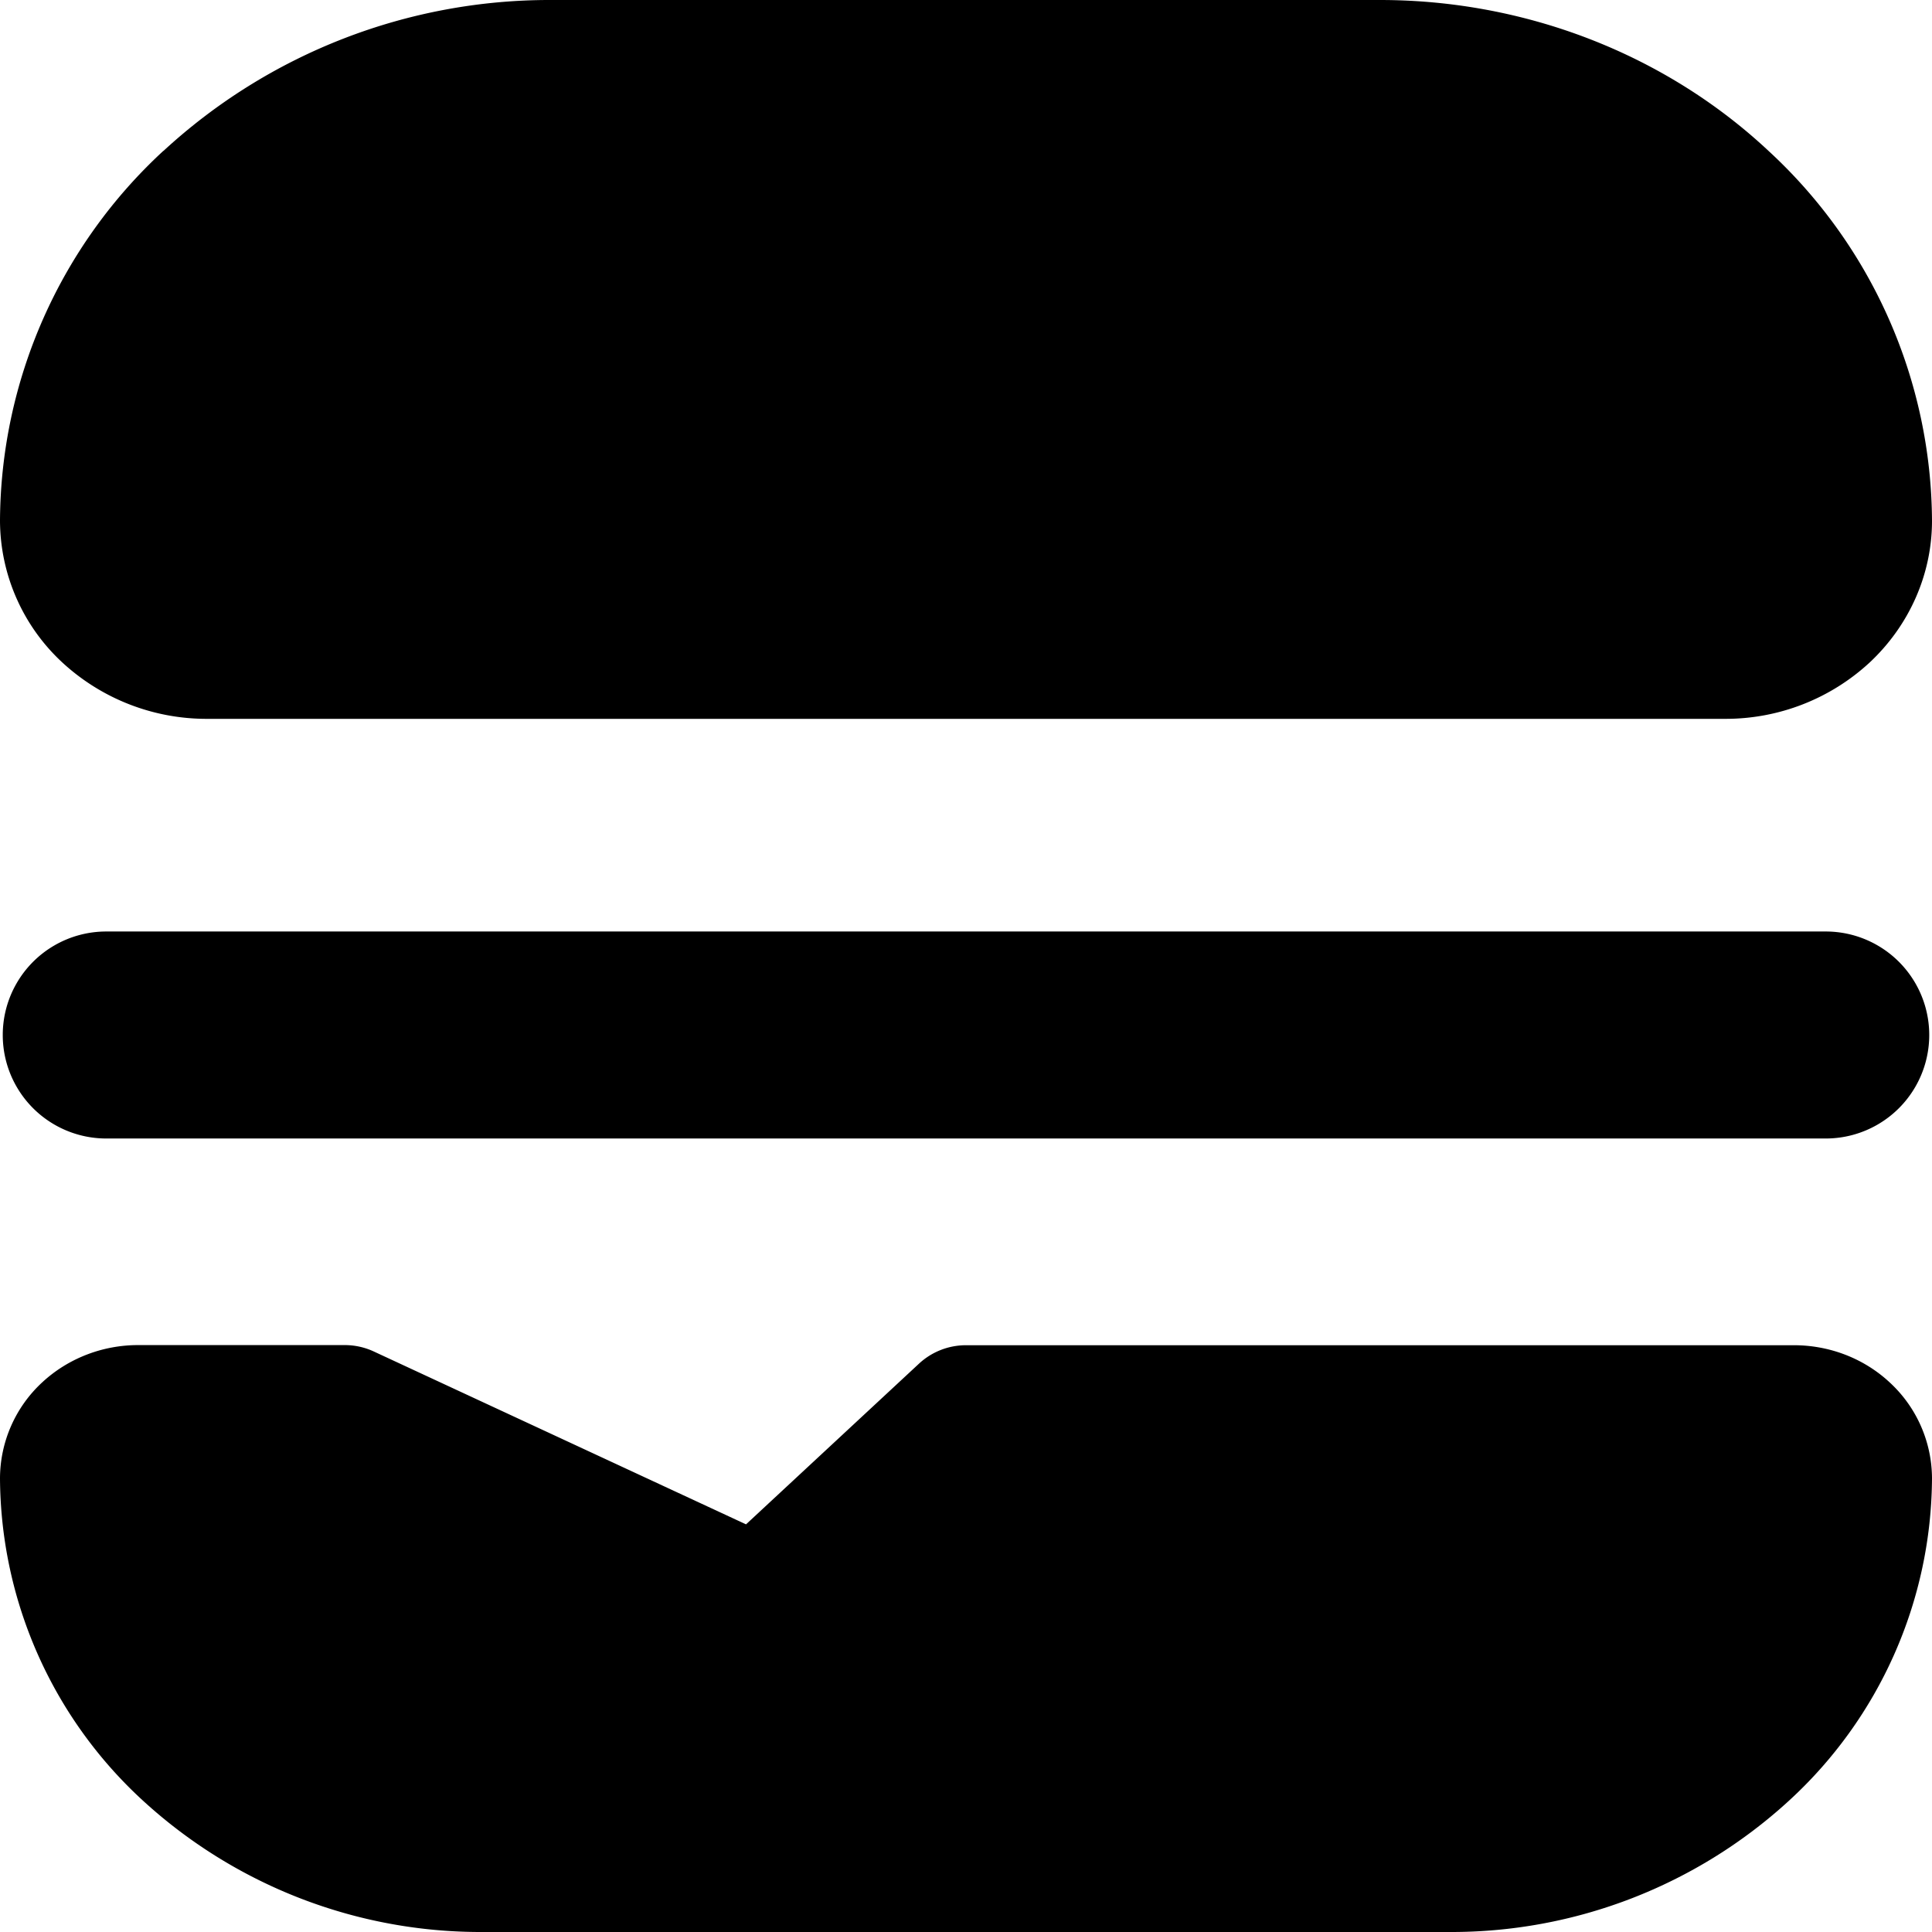
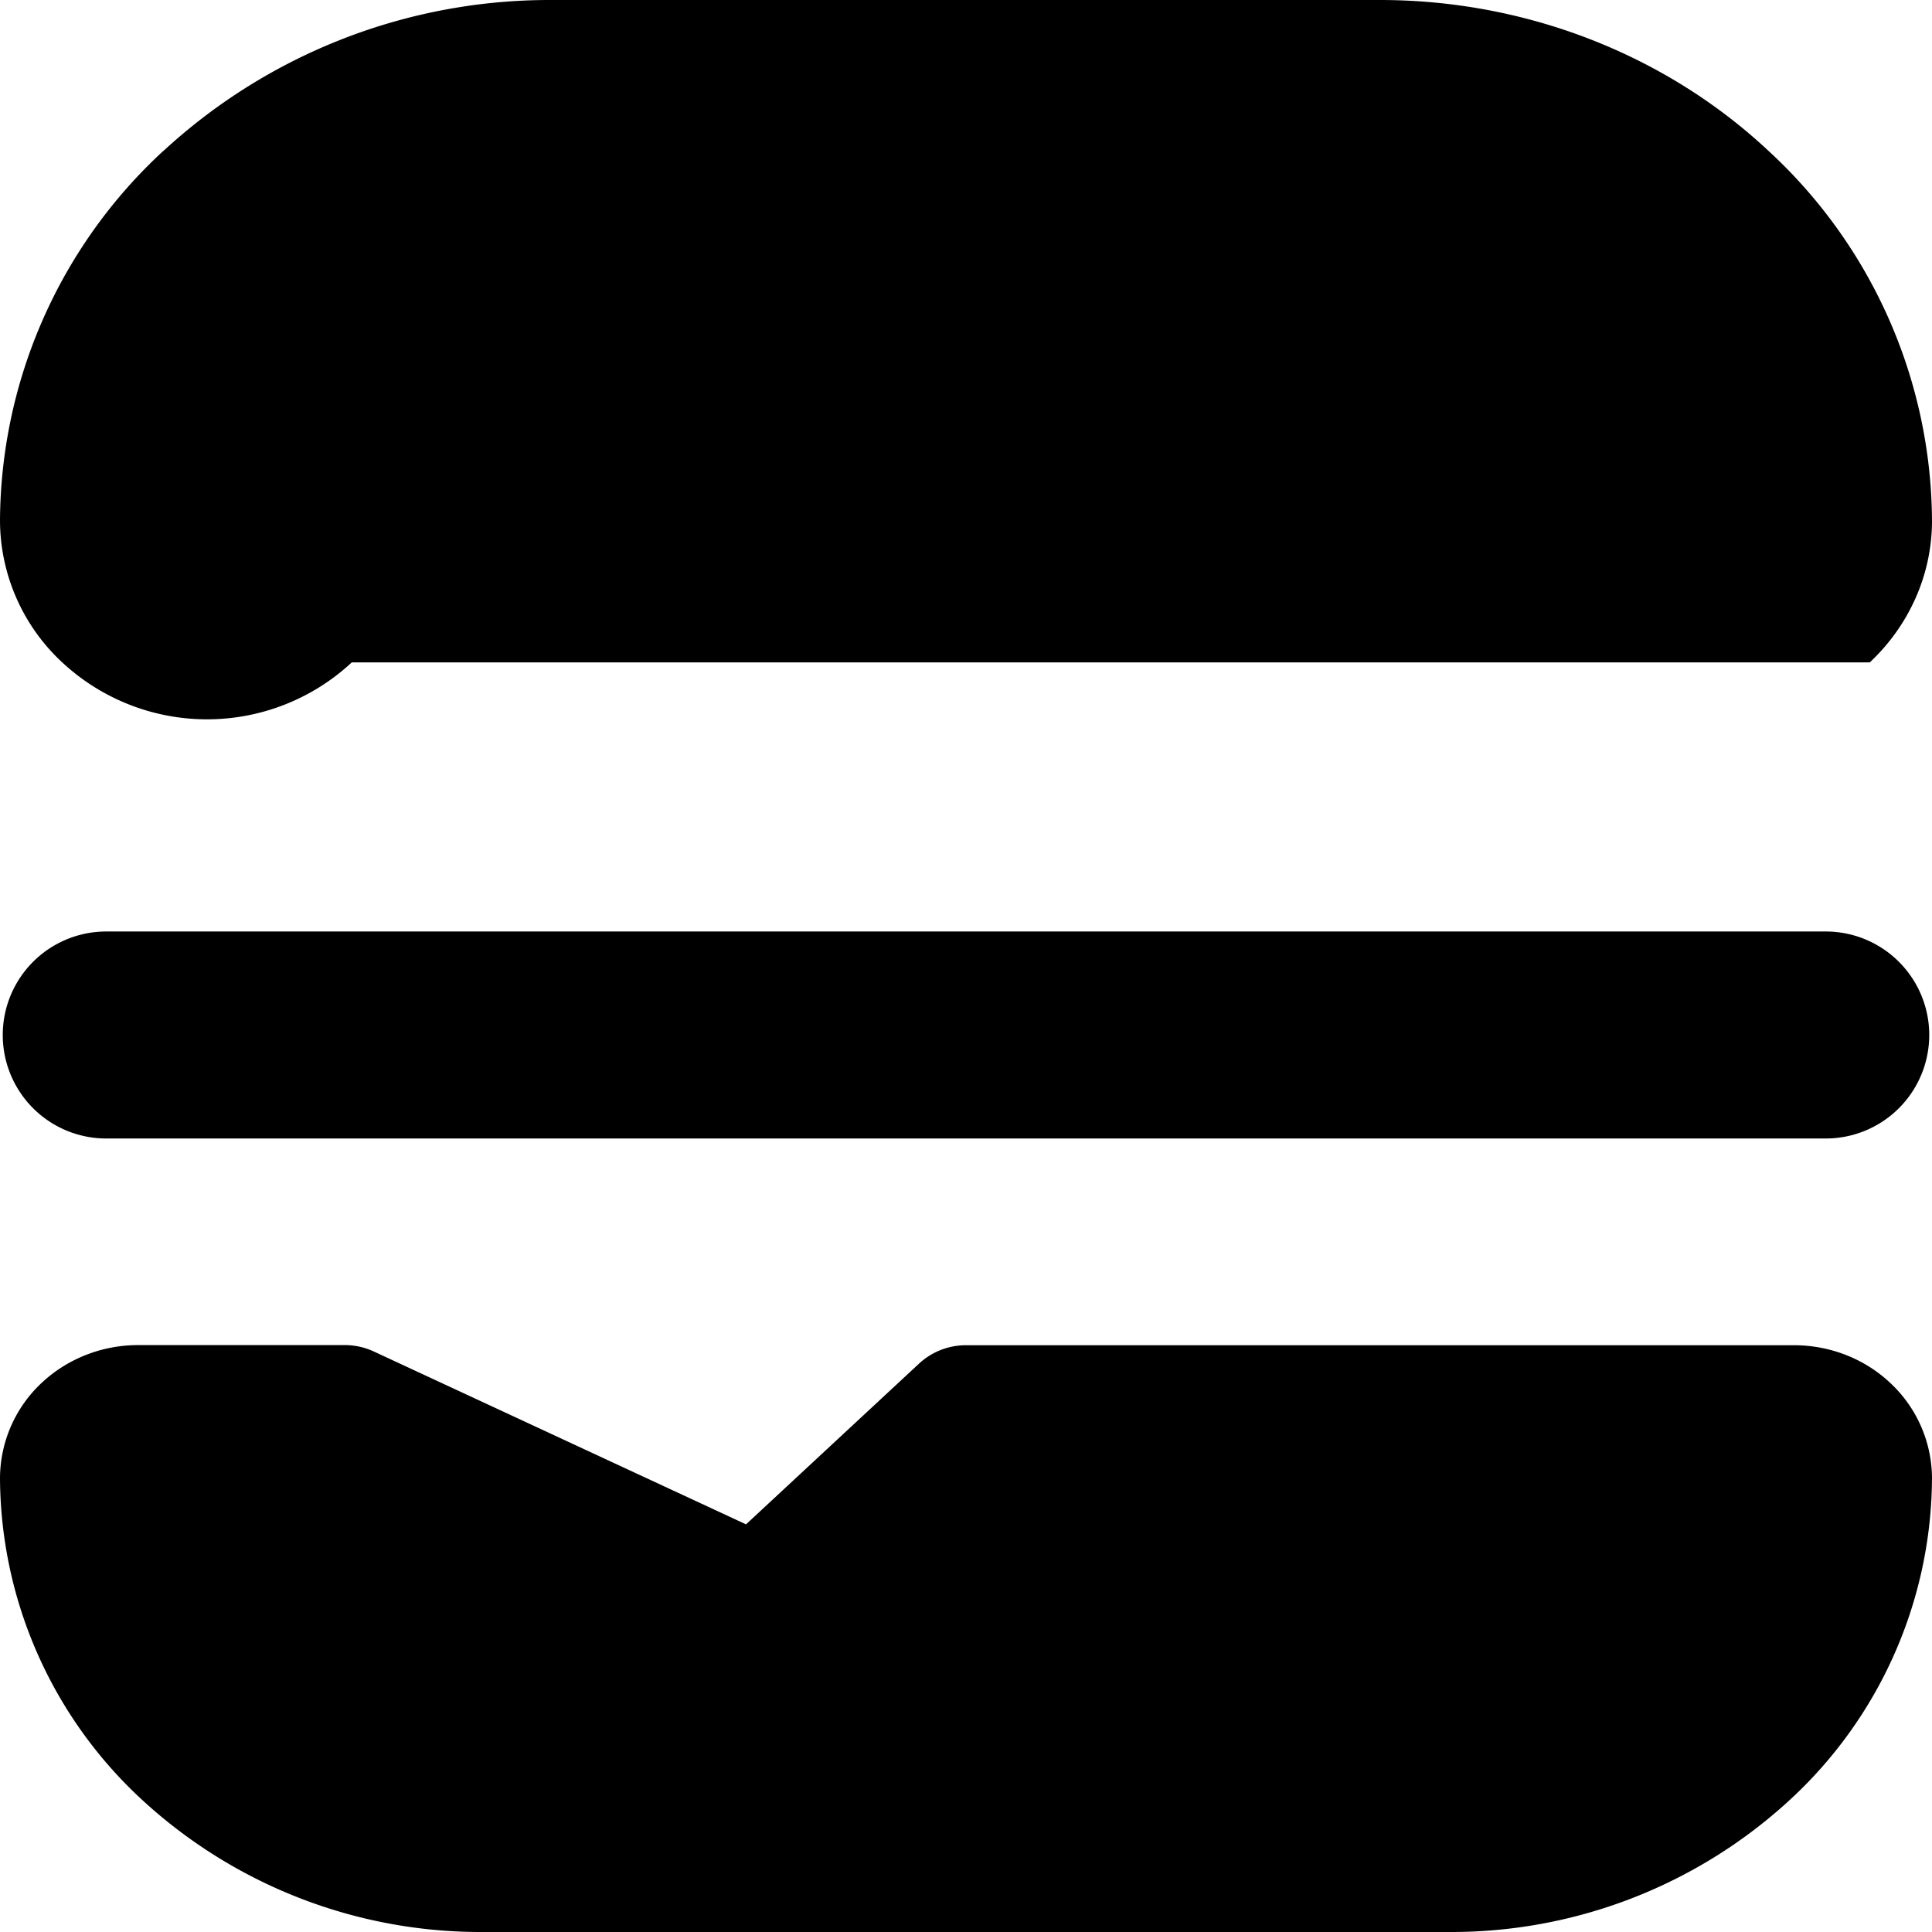
<svg xmlns="http://www.w3.org/2000/svg" width="800" height="800" viewBox="0 0 14 14">
-   <path fill="currentColor" fill-rule="evenodd" d="M1.184 1.094A4.127 4.127 0 0 1 4 0h6c1.05 0 2.064.39 2.816 1.094A3.67 3.67 0 0 1 14 3.774c0 .391-.167.76-.451 1.026a1.536 1.536 0 0 1-1.049.409h-11A1.54 1.54 0 0 1 .451 4.8A1.406 1.406 0 0 1 0 3.773a3.67 3.67 0 0 1 1.184-2.68ZM.77 6.75a.75.75 0 0 0 0 1.5h12.46a.75.75 0 0 0 0-1.5zm-.464 3.267c.19-.176.44-.27.694-.27h1.5a.5.5 0 0 1 .21.047l2.696 1.252L6.66 9.881A.5.5 0 0 1 7 9.748h6c.254 0 .504.093.694.27a.949.949 0 0 1 .306.694a3.19 3.19 0 0 1-1.038 2.338A3.62 3.62 0 0 1 10.5 14h-7a3.62 3.62 0 0 1-2.462-.95A3.191 3.191 0 0 1 0 10.712a.95.95 0 0 1 .306-.695" clip-rule="evenodd" />
+   <path fill="currentColor" fill-rule="evenodd" d="M1.184 1.094A4.127 4.127 0 0 1 4 0h6c1.05 0 2.064.39 2.816 1.094A3.67 3.67 0 0 1 14 3.774c0 .391-.167.76-.451 1.026h-11A1.54 1.54 0 0 1 .451 4.8A1.406 1.406 0 0 1 0 3.773a3.67 3.67 0 0 1 1.184-2.68ZM.77 6.75a.75.75 0 0 0 0 1.5h12.46a.75.75 0 0 0 0-1.5zm-.464 3.267c.19-.176.44-.27.694-.27h1.5a.5.5 0 0 1 .21.047l2.696 1.252L6.66 9.881A.5.5 0 0 1 7 9.748h6c.254 0 .504.093.694.27a.949.949 0 0 1 .306.694a3.19 3.19 0 0 1-1.038 2.338A3.62 3.62 0 0 1 10.5 14h-7a3.62 3.62 0 0 1-2.462-.95A3.191 3.191 0 0 1 0 10.712a.95.95 0 0 1 .306-.695" clip-rule="evenodd" />
</svg>